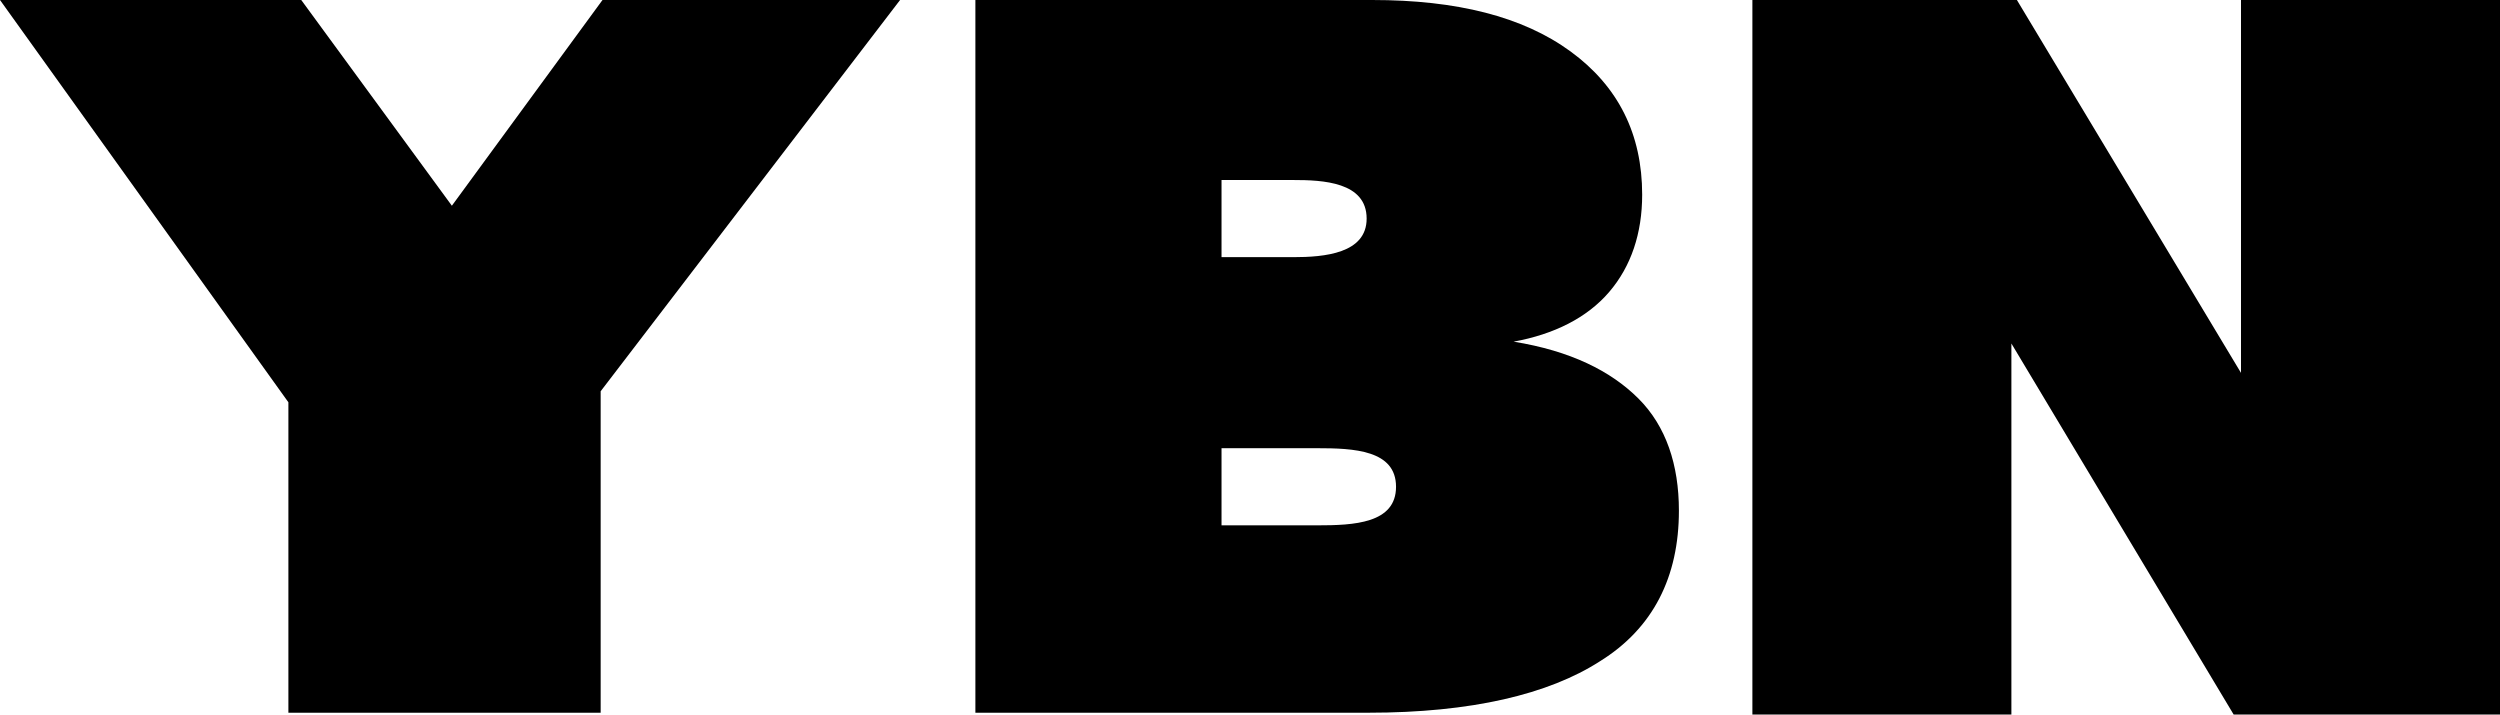
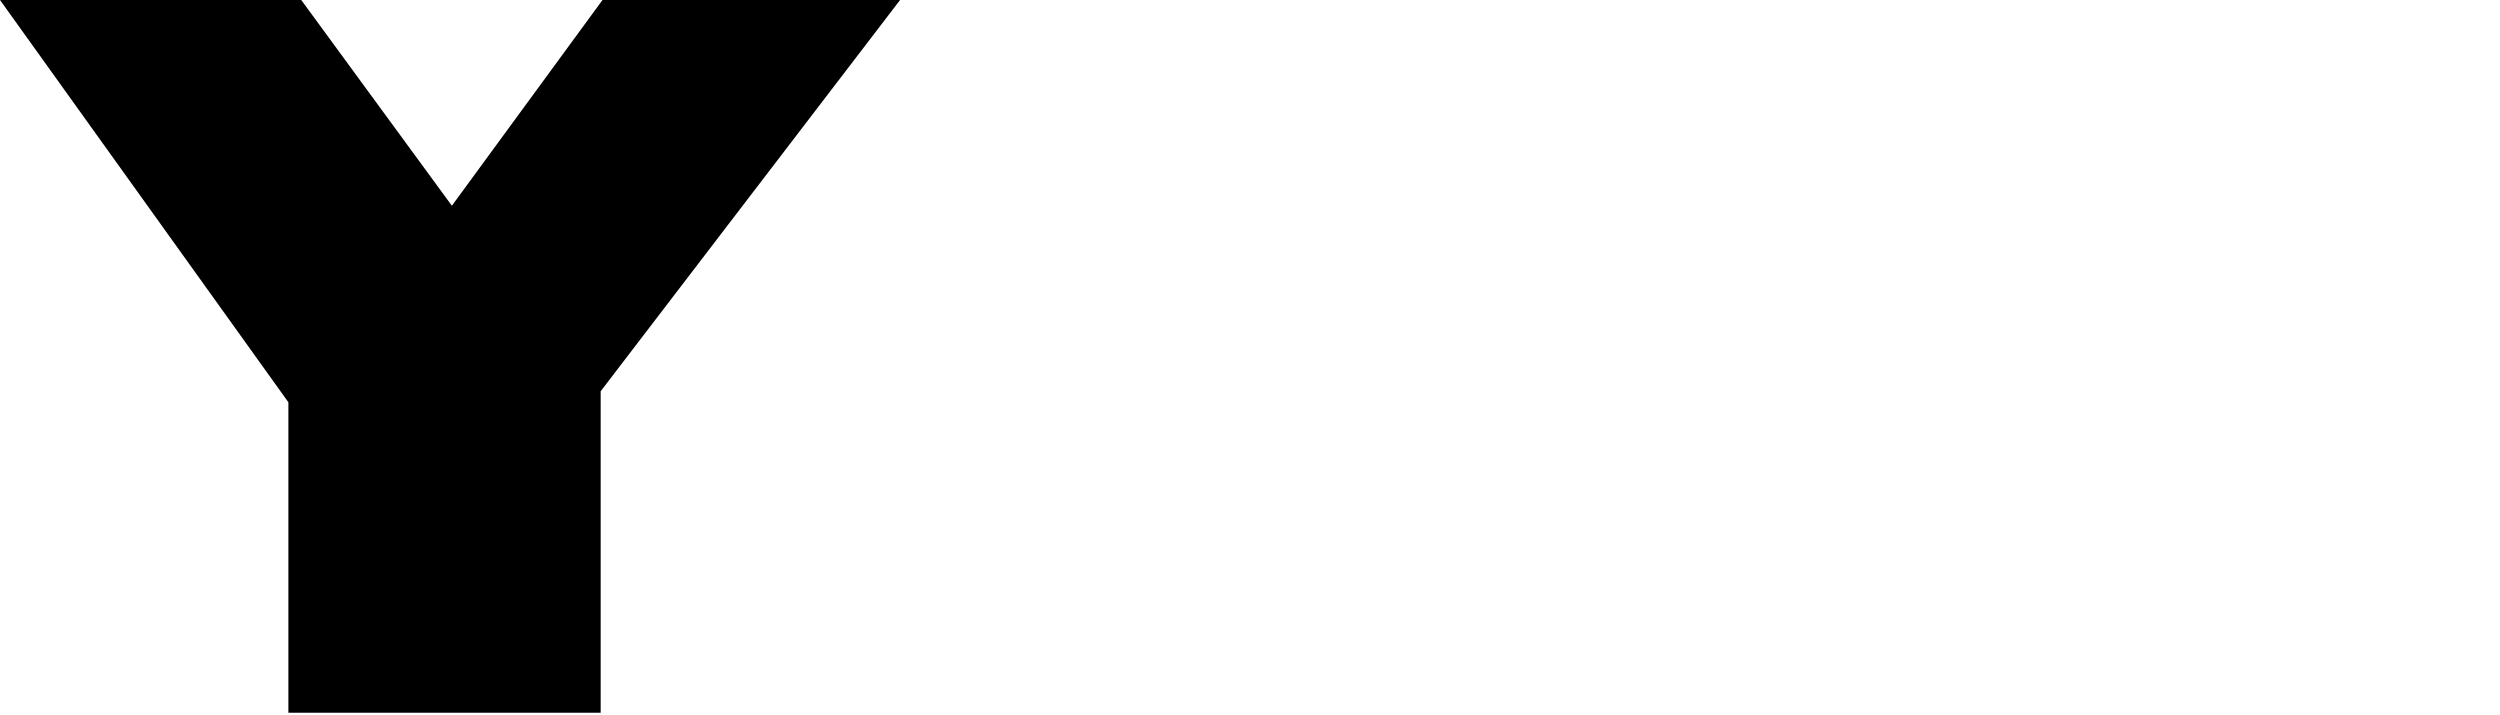
<svg xmlns="http://www.w3.org/2000/svg" id="Layer_2" viewBox="0 0 136.1 38.9">
  <g id="YBN">
    <path d="M15.7,38.8V21.9L0,0H16.4l8.2,11.2L32.8,0h16.2l-16.3,21.3v17.5H15.7Z" />
-     <path d="M53.1,38.8V0h21.6c4.6,0,8.2,.9,10.8,2.8,2.6,1.9,3.9,4.5,3.9,7.8,0,2.1-.6,3.9-1.8,5.3-1.2,1.4-3,2.3-5.2,2.7,3.1,.5,5.3,1.6,6.8,3.1s2.2,3.6,2.2,6.1c0,3.6-1.4,6.4-4.3,8.2-2.8,1.8-7,2.8-12.6,2.8,0,0-21.4,0-21.4,0Zm13.4-29v4.2h3.9c1.7,0,4-.2,4-2.1,0-2-2.4-2.1-4-2.1,0,0-3.9,0-3.9,0Zm0,14.6v4.2h5.2c2,0,4.3-.1,4.3-2.1s-2.3-2.1-4.3-2.1c0,0-5.2,0-5.2,0Z" />
-     <path d="M95.4,38.8V0h14.4l12.2,20.3V0h14.1V38.9h-14.5l-12.1-20.2v20.2h-14.1v-.1Z" />
  </g>
</svg>